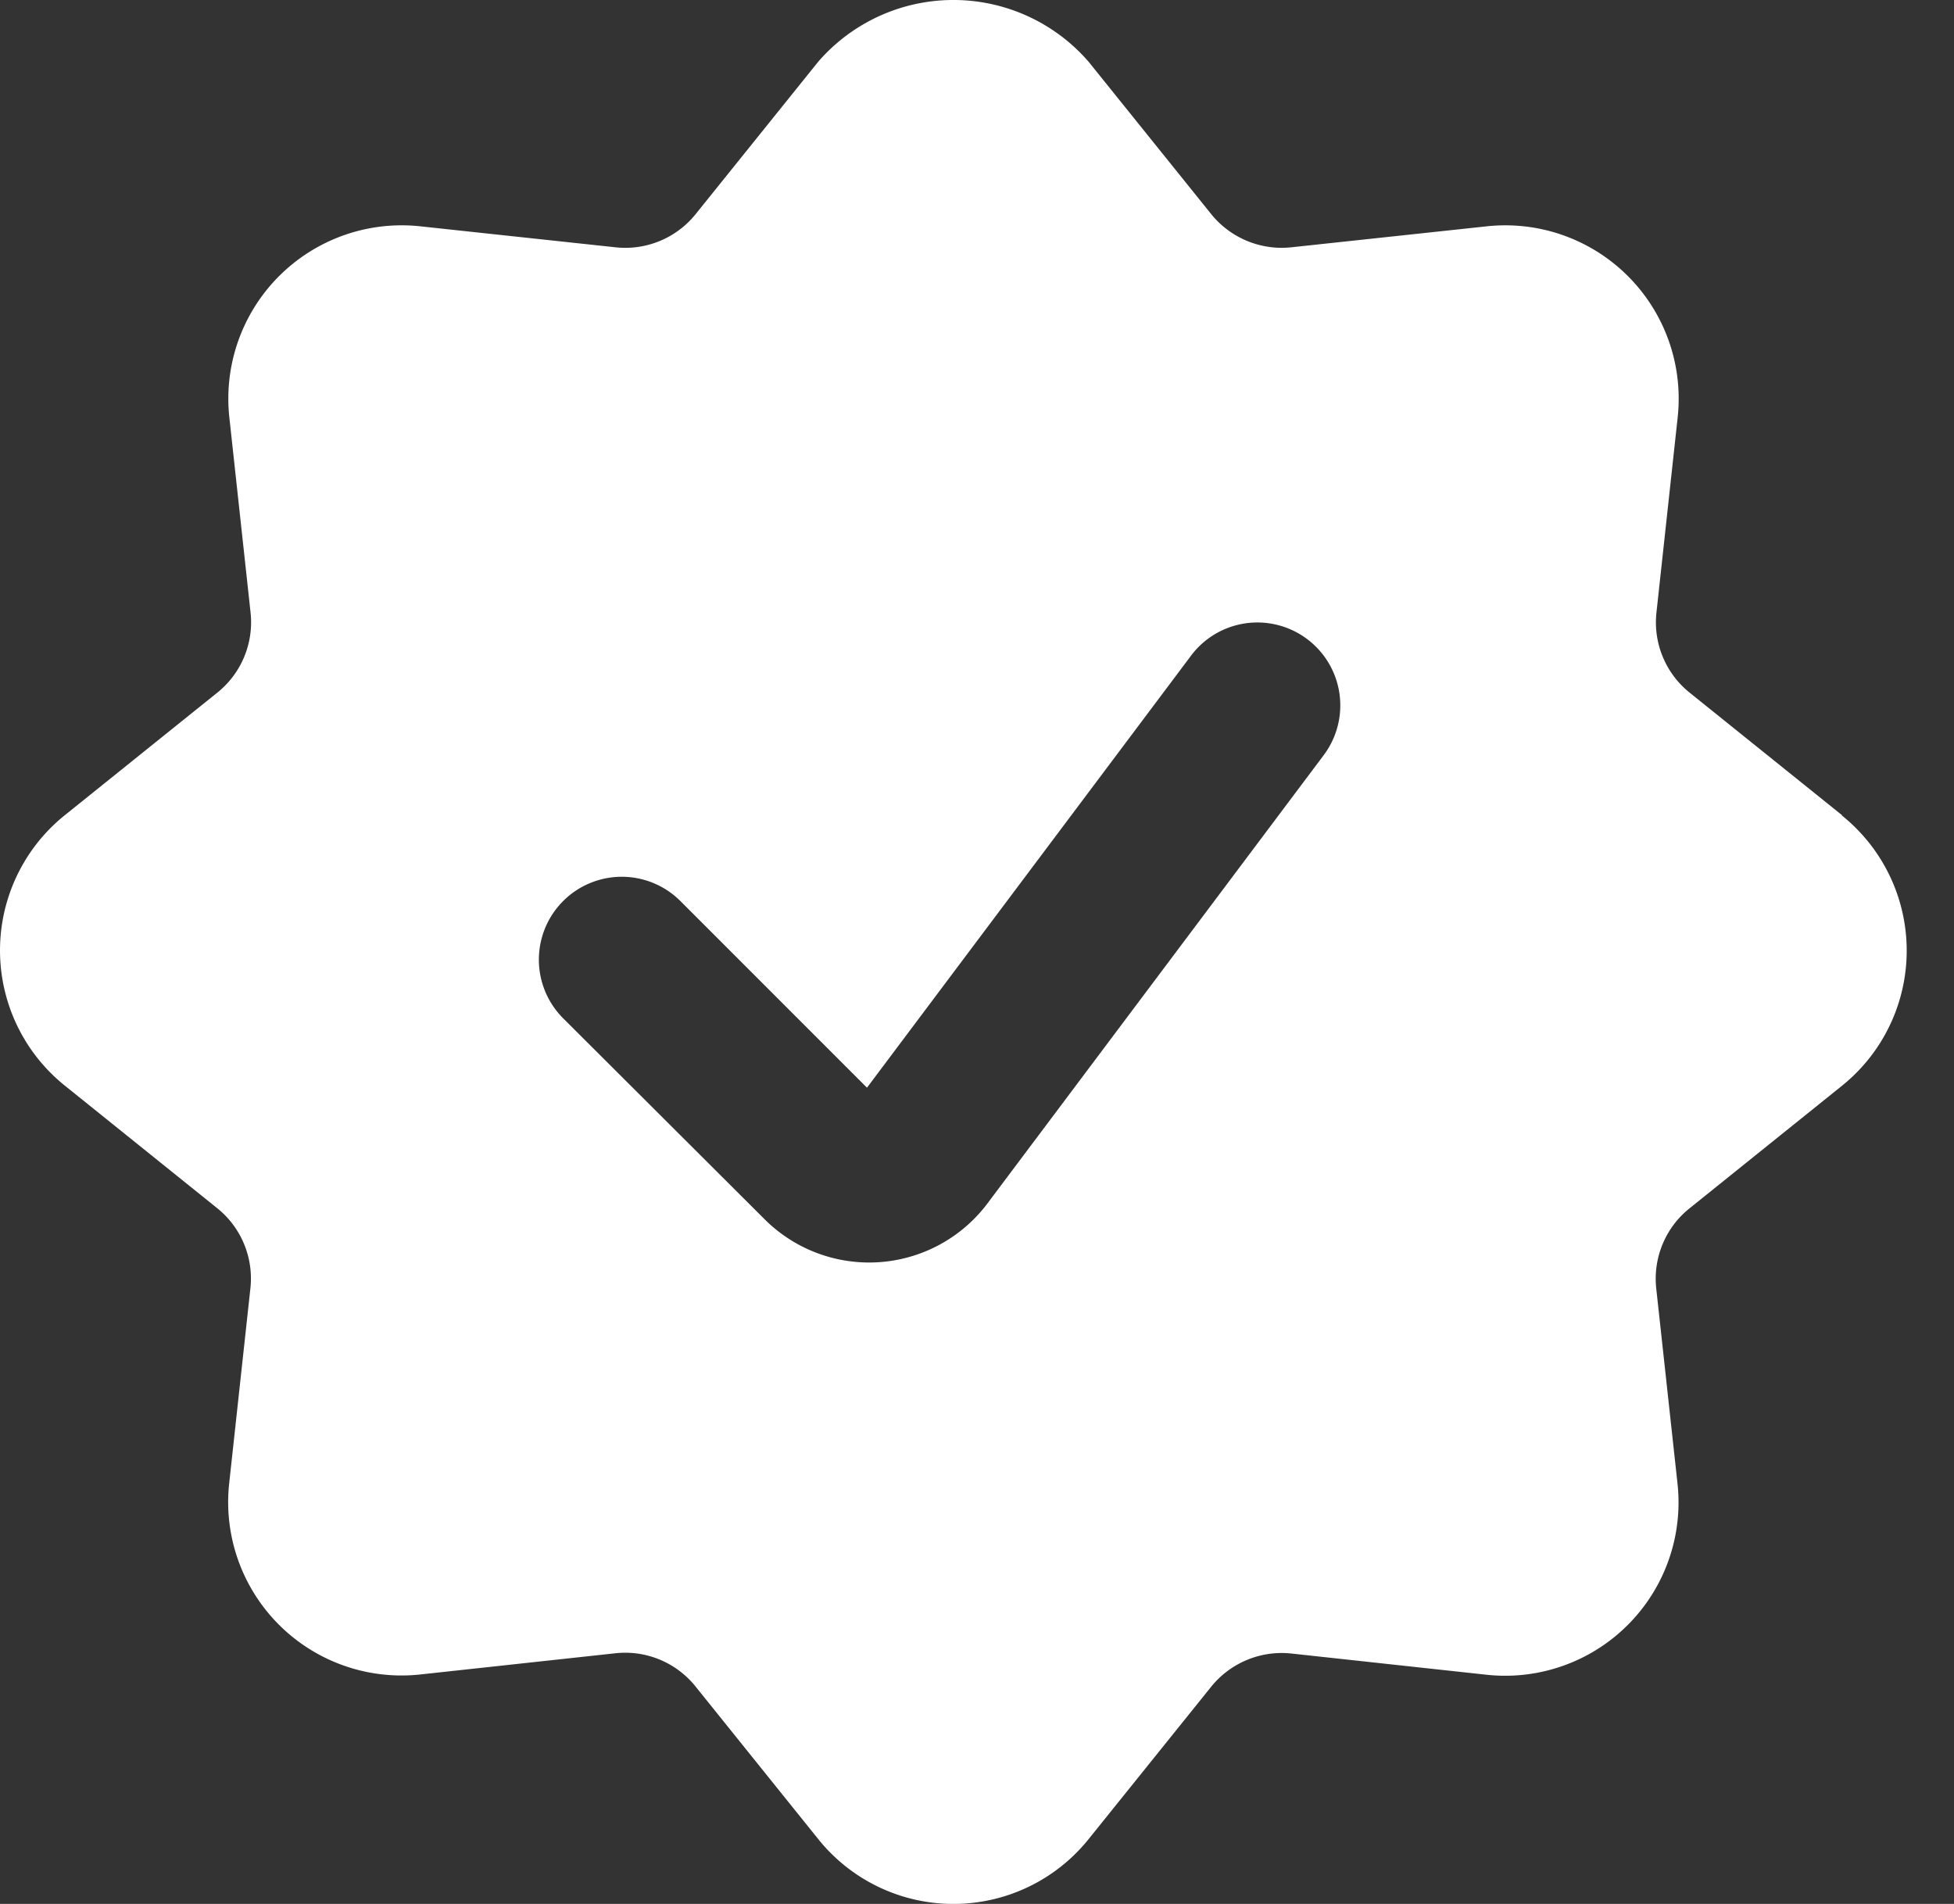
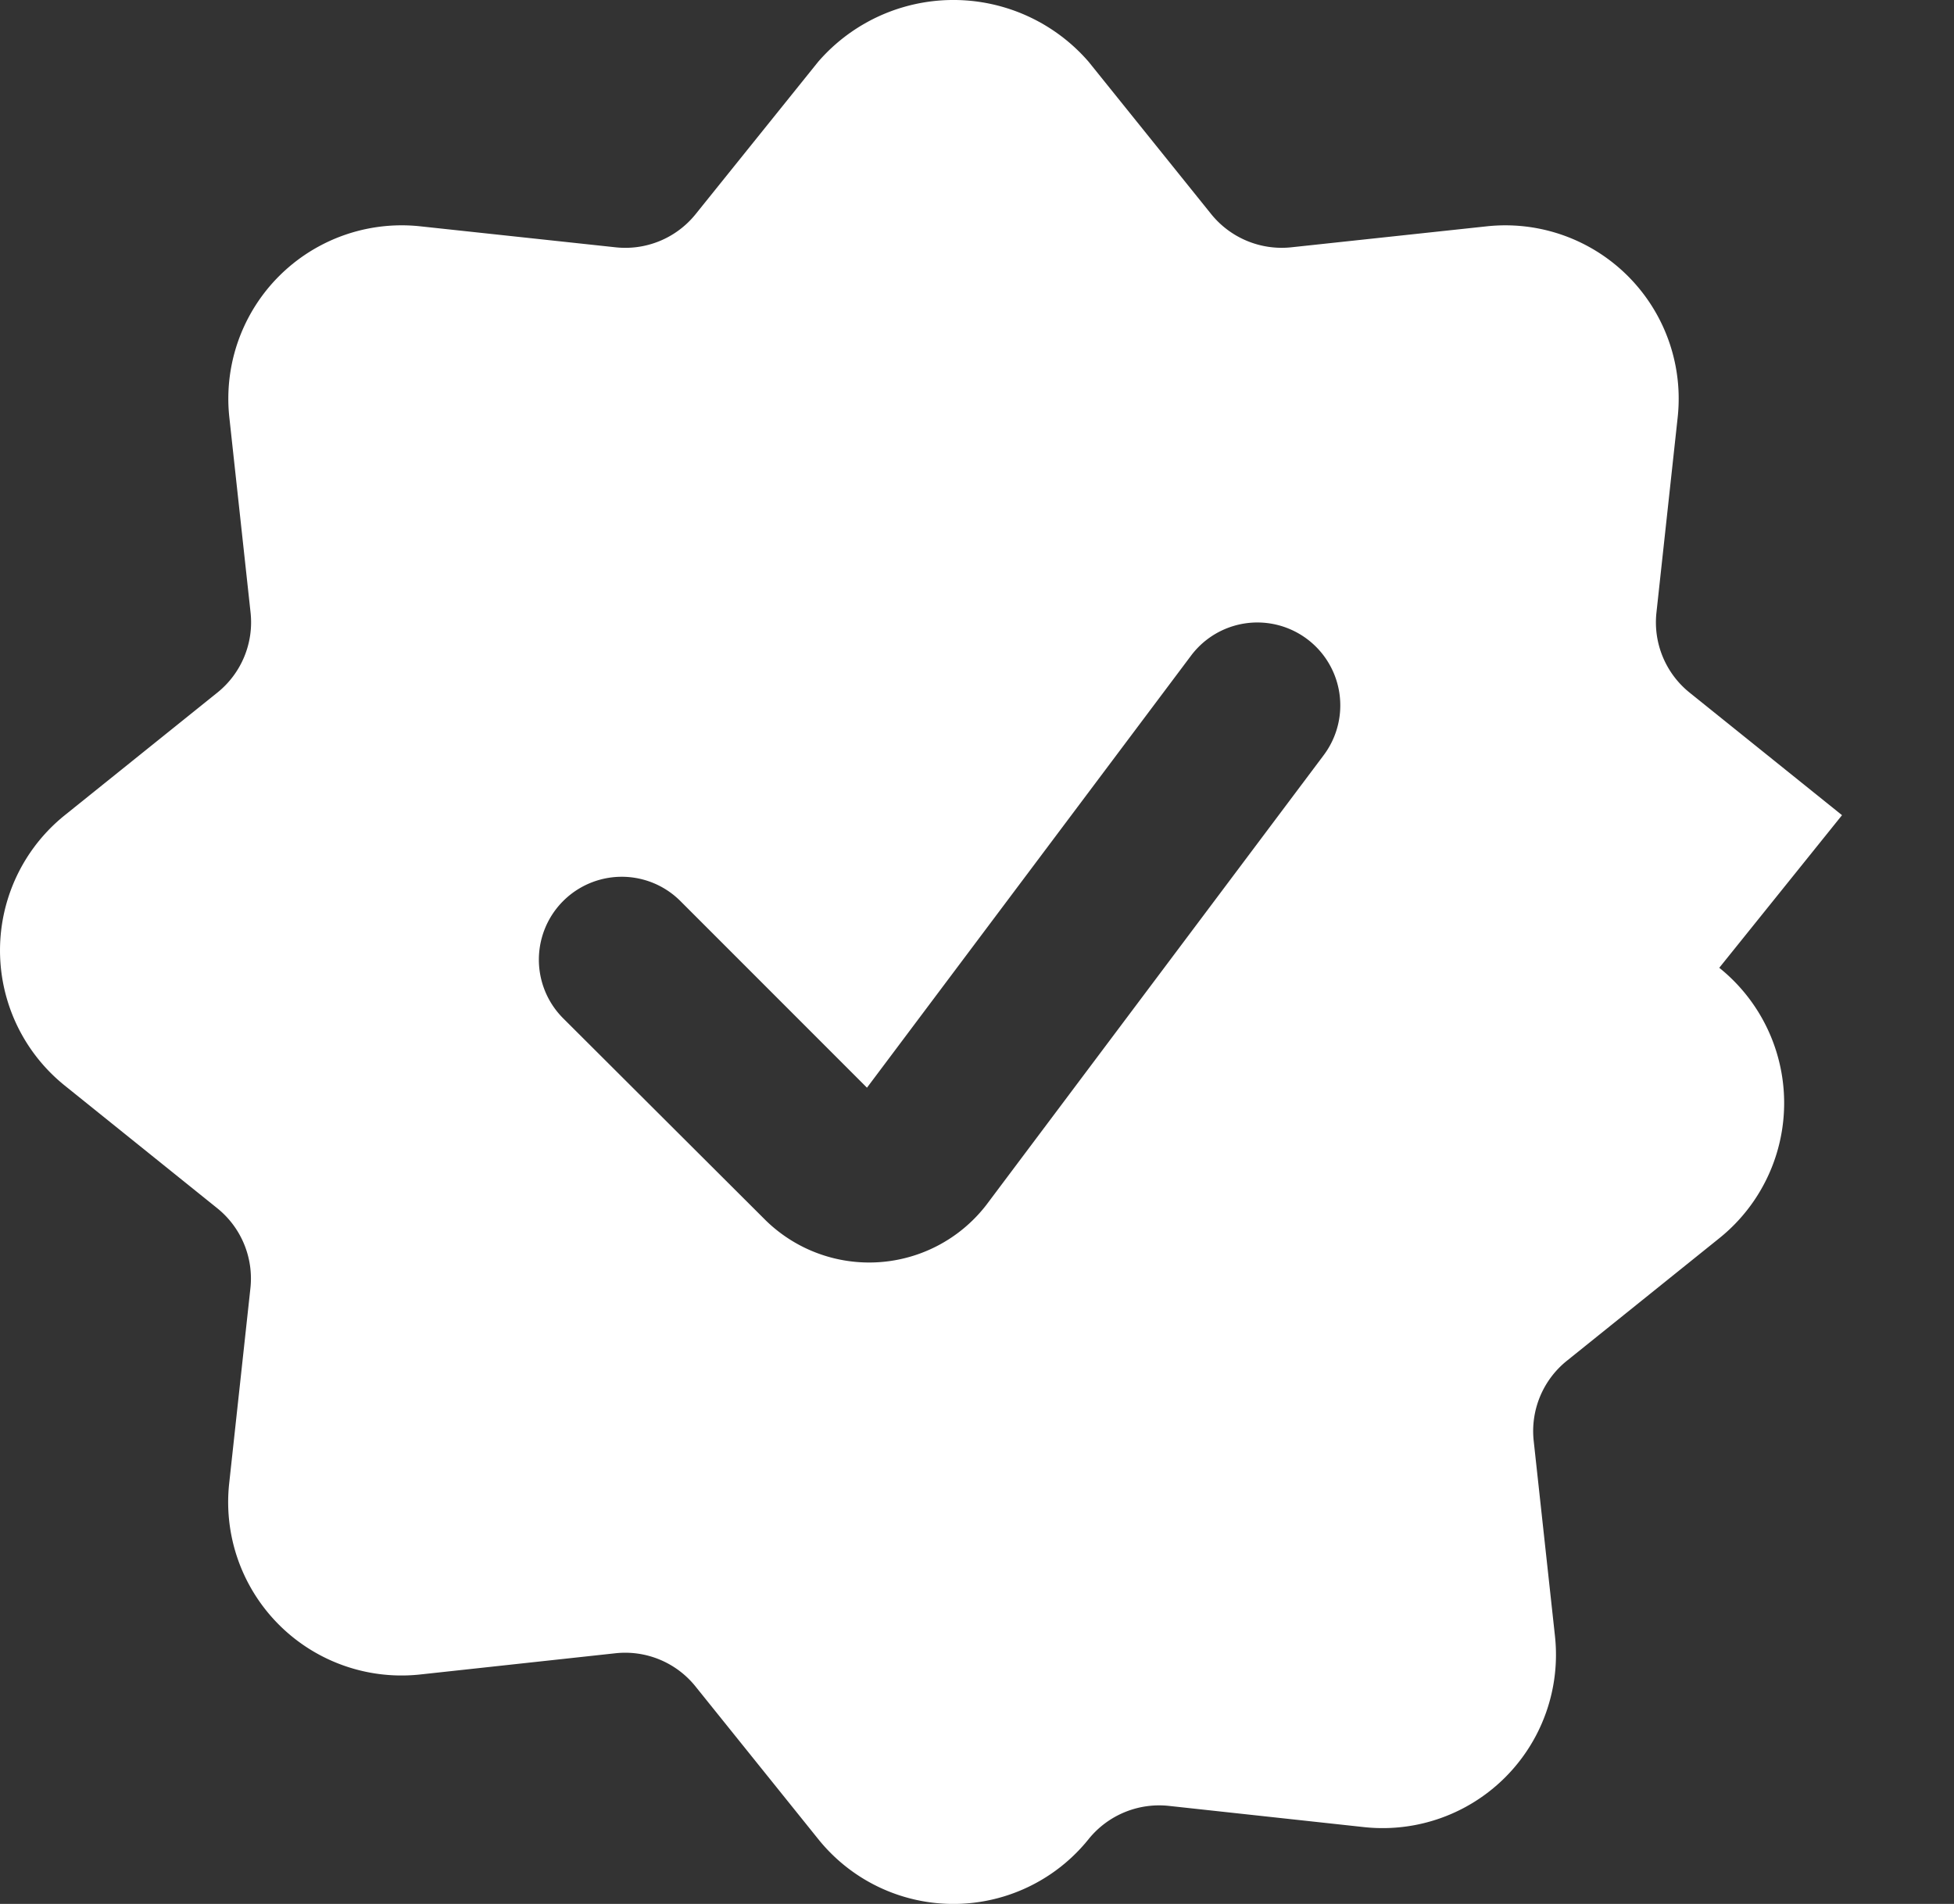
<svg xmlns="http://www.w3.org/2000/svg" width="39" height="38" fill="none">
  <rect width="100%" height="100%" fill="#333333" stroke="none" />
-   <path fill="#fff" d="m36.765 16.27-3.042-2.446a1.8 1.8 0 0 1-.661-1.606l.422-3.88a3.46 3.46 0 0 0-3.818-3.82l-3.885.417a1.81 1.81 0 0 1-1.607-.662l-2.446-3.04a3.57 3.57 0 0 0-5.398 0l-2.445 3.04a1.8 1.8 0 0 1-1.607.662l-3.88-.417a3.46 3.46 0 0 0-3.82 3.818L5 12.216a1.8 1.8 0 0 1-.661 1.607L1.294 16.27a3.462 3.462 0 0 0 0 5.398l3.041 2.446a1.8 1.8 0 0 1 .662 1.606l-.422 3.88a3.46 3.46 0 0 0 3.818 3.82l3.882-.422a1.8 1.8 0 0 1 1.607.662l2.449 3.046a3.46 3.46 0 0 0 5.397 0l2.446-3.041a1.81 1.81 0 0 1 1.607-.662l3.88.422a3.46 3.46 0 0 0 3.82-3.818l-.423-3.882a1.8 1.8 0 0 1 .662-1.607l3.041-2.445a3.46 3.46 0 0 0 0-5.398zM19.69 24.044a2.954 2.954 0 0 1-4.406.314l-4.044-4.034a1.654 1.654 0 1 1 2.34-2.34l3.724 3.725 6.468-8.623a1.655 1.655 0 1 1 2.648 1.986z" />
+   <path fill="#fff" d="m36.765 16.27-3.042-2.446a1.8 1.8 0 0 1-.661-1.606l.422-3.88a3.46 3.46 0 0 0-3.818-3.82l-3.885.417a1.81 1.81 0 0 1-1.607-.662l-2.446-3.04a3.57 3.57 0 0 0-5.398 0l-2.445 3.04a1.8 1.8 0 0 1-1.607.662l-3.88-.417a3.46 3.46 0 0 0-3.82 3.818L5 12.216a1.8 1.8 0 0 1-.661 1.607L1.294 16.27a3.462 3.462 0 0 0 0 5.398l3.041 2.446a1.8 1.8 0 0 1 .662 1.606l-.422 3.88a3.46 3.46 0 0 0 3.818 3.82l3.882-.422a1.8 1.8 0 0 1 1.607.662l2.449 3.046a3.46 3.46 0 0 0 5.397 0a1.81 1.81 0 0 1 1.607-.662l3.88.422a3.46 3.46 0 0 0 3.82-3.818l-.423-3.882a1.8 1.8 0 0 1 .662-1.607l3.041-2.445a3.46 3.46 0 0 0 0-5.398zM19.69 24.044a2.954 2.954 0 0 1-4.406.314l-4.044-4.034a1.654 1.654 0 1 1 2.34-2.34l3.724 3.725 6.468-8.623a1.655 1.655 0 1 1 2.648 1.986z" />
</svg>